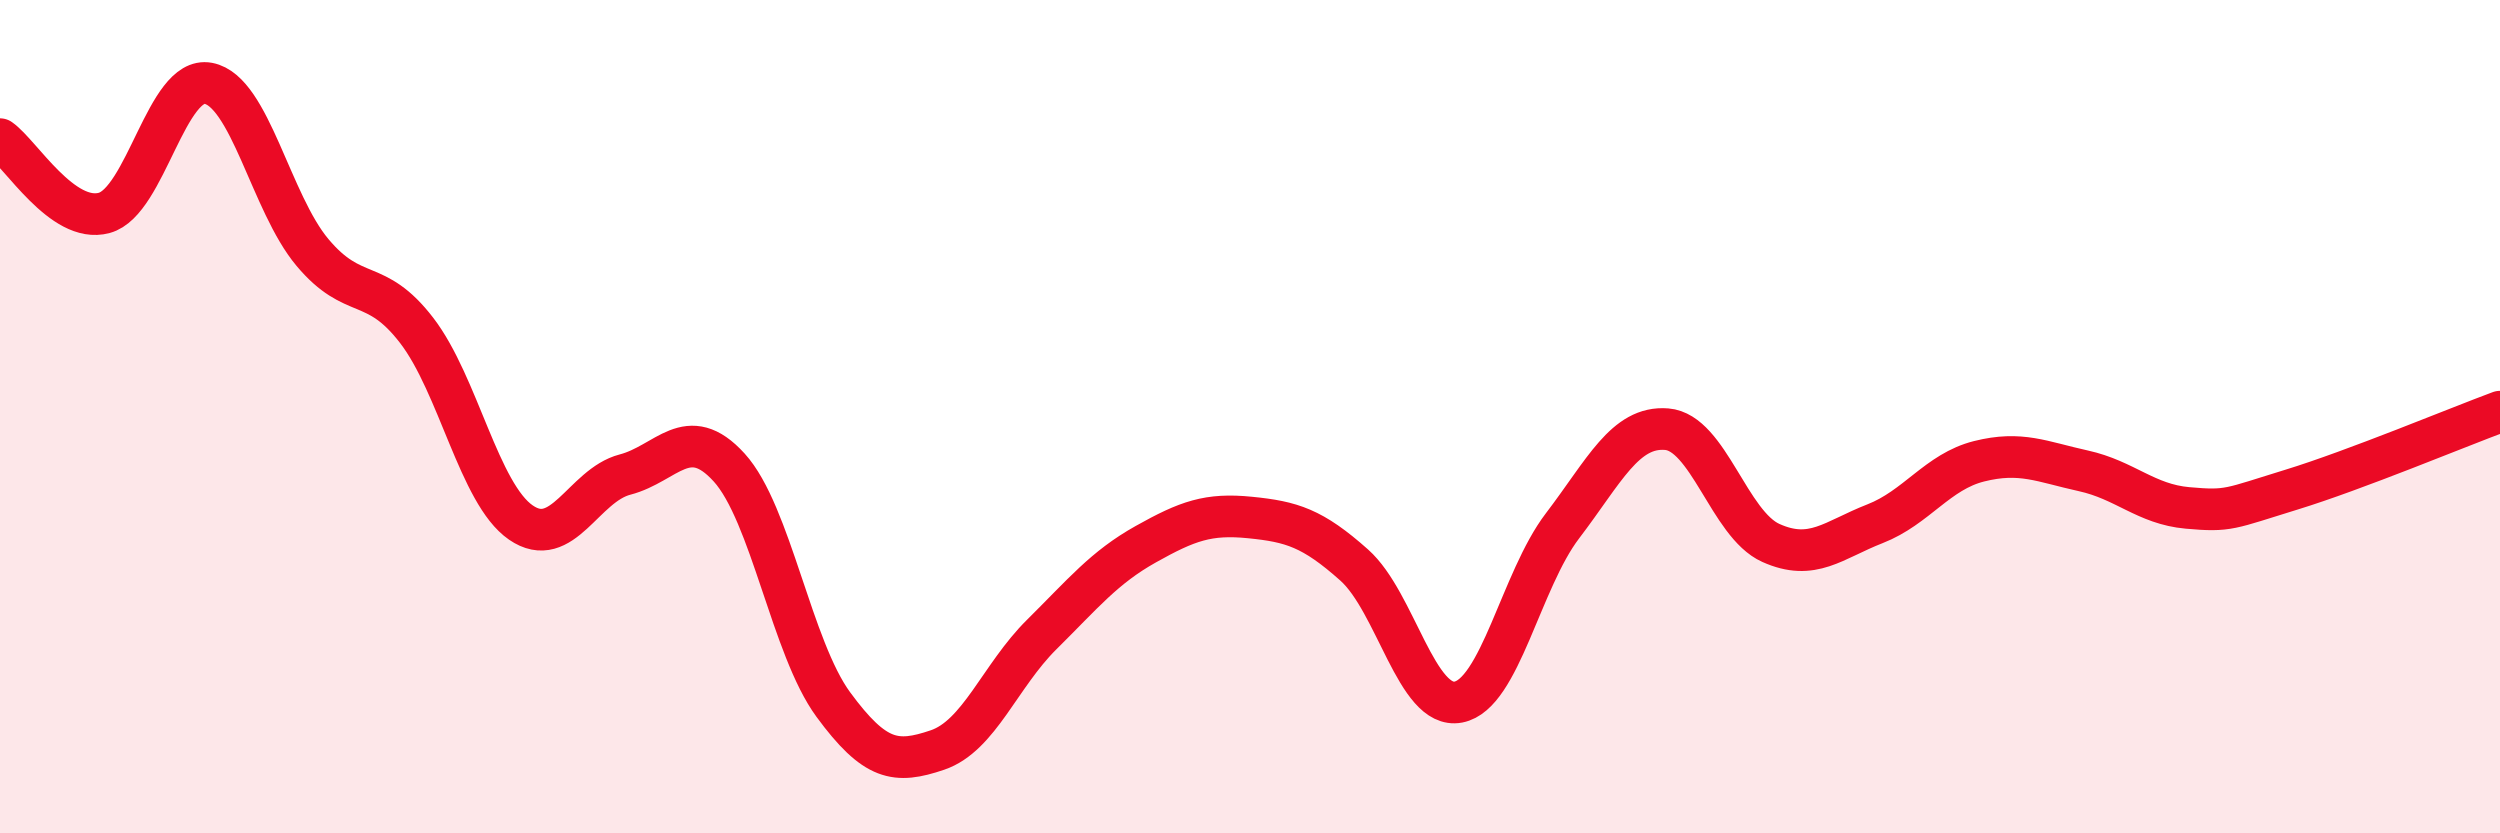
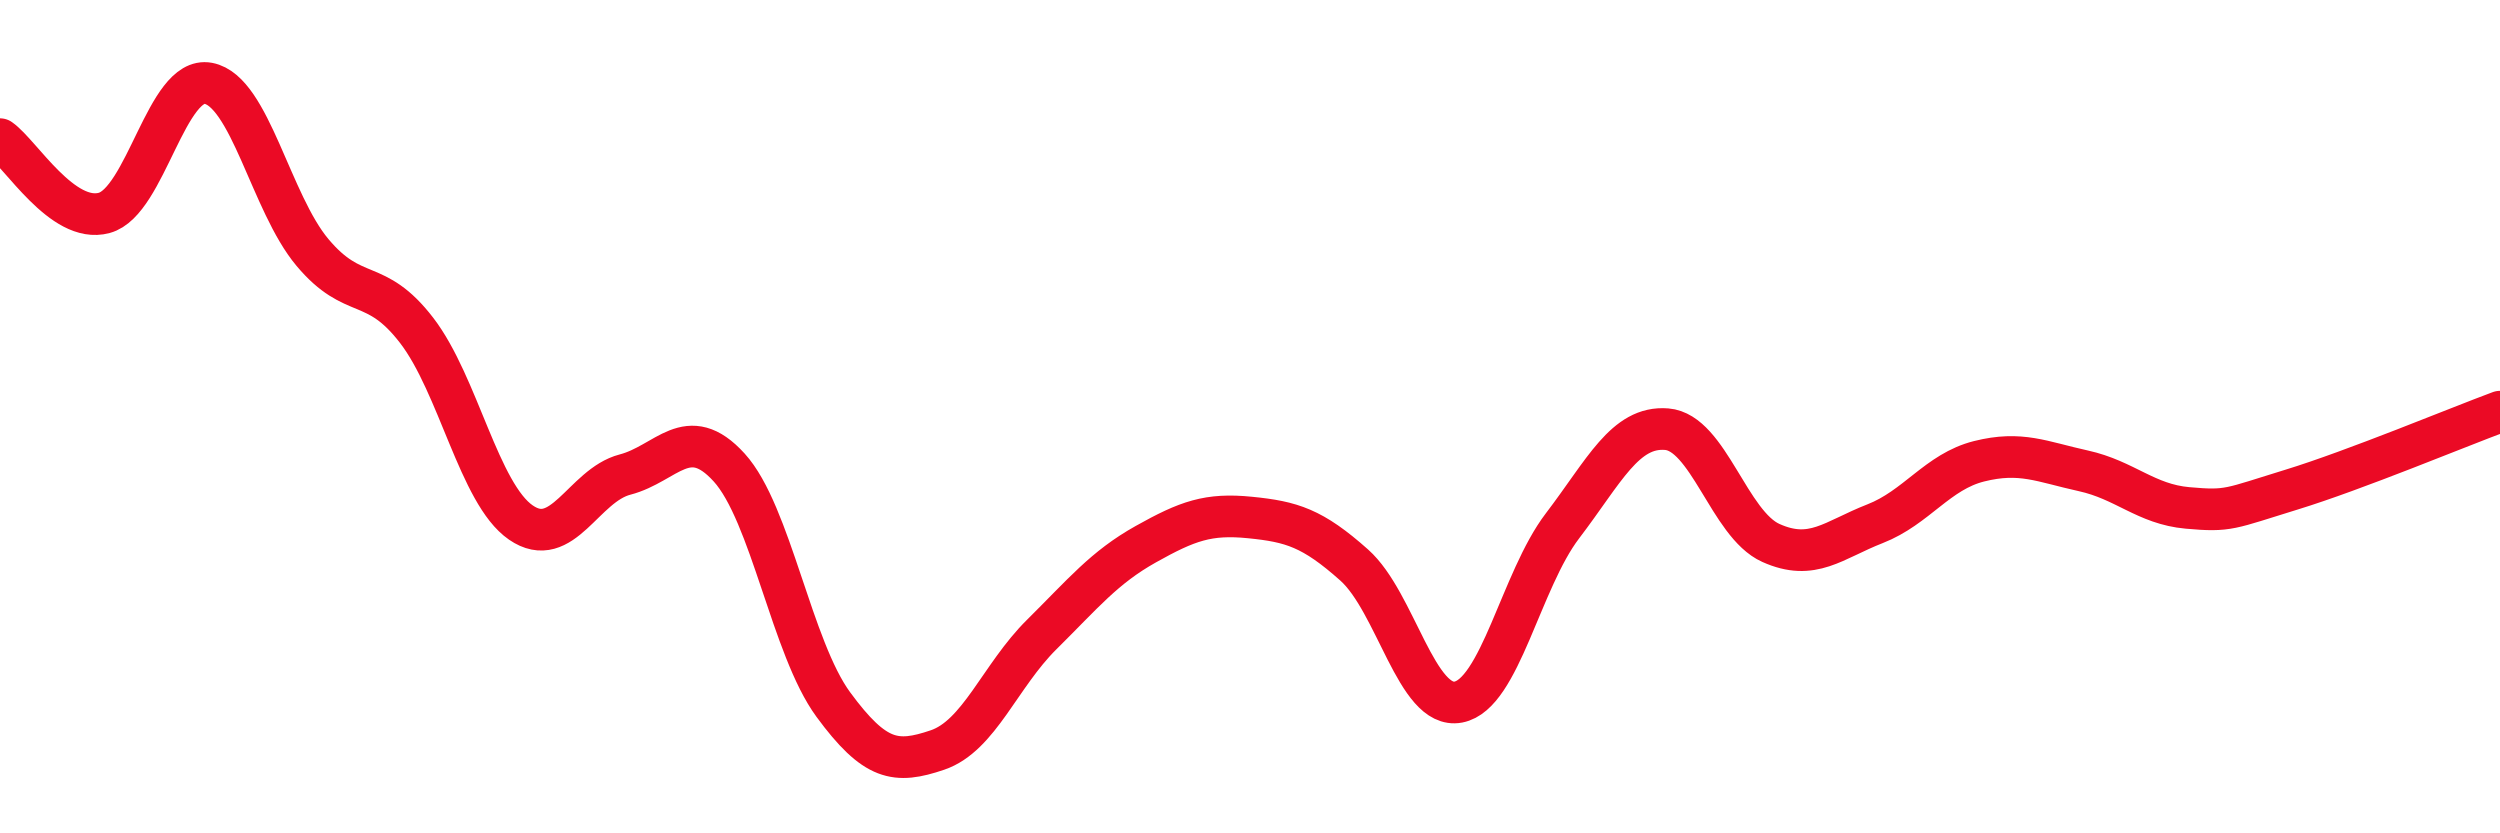
<svg xmlns="http://www.w3.org/2000/svg" width="60" height="20" viewBox="0 0 60 20">
-   <path d="M 0,3.34 C 0.5,3.69 1.5,5.38 2.5,5.11 C 3.5,4.84 4,1.81 5,2 C 6,2.19 6.5,4.87 7.5,6.06 C 8.5,7.25 9,6.63 10,7.93 C 11,9.23 11.5,11.85 12.5,12.54 C 13.5,13.23 14,11.65 15,11.39 C 16,11.13 16.5,10.12 17.5,11.22 C 18.5,12.32 19,15.55 20,16.91 C 21,18.27 21.5,18.34 22.5,18 C 23.5,17.66 24,16.22 25,15.23 C 26,14.24 26.5,13.62 27.5,13.06 C 28.5,12.5 29,12.32 30,12.42 C 31,12.52 31.5,12.67 32.5,13.56 C 33.5,14.45 34,17.04 35,16.85 C 36,16.66 36.5,13.93 37.5,12.62 C 38.5,11.31 39,10.22 40,10.3 C 41,10.38 41.5,12.58 42.5,13.03 C 43.5,13.48 44,12.96 45,12.57 C 46,12.18 46.5,11.32 47.5,11.07 C 48.5,10.82 49,11.08 50,11.3 C 51,11.52 51.5,12.1 52.5,12.19 C 53.5,12.28 53.5,12.21 55,11.75 C 56.5,11.29 59,10.25 60,9.88L60 20L0 20Z" fill="#EB0A25" opacity="0.1" stroke-linecap="round" stroke-linejoin="round" />
  <path d="M 0,3.34 C 0.5,3.69 1.5,5.38 2.5,5.11 C 3.5,4.84 4,1.81 5,2 C 6,2.19 6.5,4.87 7.5,6.06 C 8.5,7.25 9,6.63 10,7.93 C 11,9.23 11.5,11.85 12.5,12.54 C 13.5,13.23 14,11.65 15,11.39 C 16,11.13 16.5,10.12 17.5,11.22 C 18.5,12.32 19,15.55 20,16.91 C 21,18.27 21.5,18.34 22.5,18 C 23.5,17.66 24,16.22 25,15.23 C 26,14.24 26.5,13.62 27.5,13.06 C 28.5,12.5 29,12.32 30,12.42 C 31,12.52 31.5,12.67 32.5,13.56 C 33.5,14.45 34,17.04 35,16.85 C 36,16.66 36.5,13.93 37.5,12.62 C 38.5,11.31 39,10.22 40,10.3 C 41,10.38 41.5,12.58 42.5,13.03 C 43.5,13.48 44,12.96 45,12.57 C 46,12.18 46.5,11.32 47.5,11.07 C 48.5,10.82 49,11.08 50,11.3 C 51,11.52 51.5,12.1 52.5,12.19 C 53.5,12.28 53.5,12.21 55,11.75 C 56.5,11.29 59,10.25 60,9.88" stroke="#EB0A25" stroke-width="1" fill="none" stroke-linecap="round" stroke-linejoin="round" />
</svg>